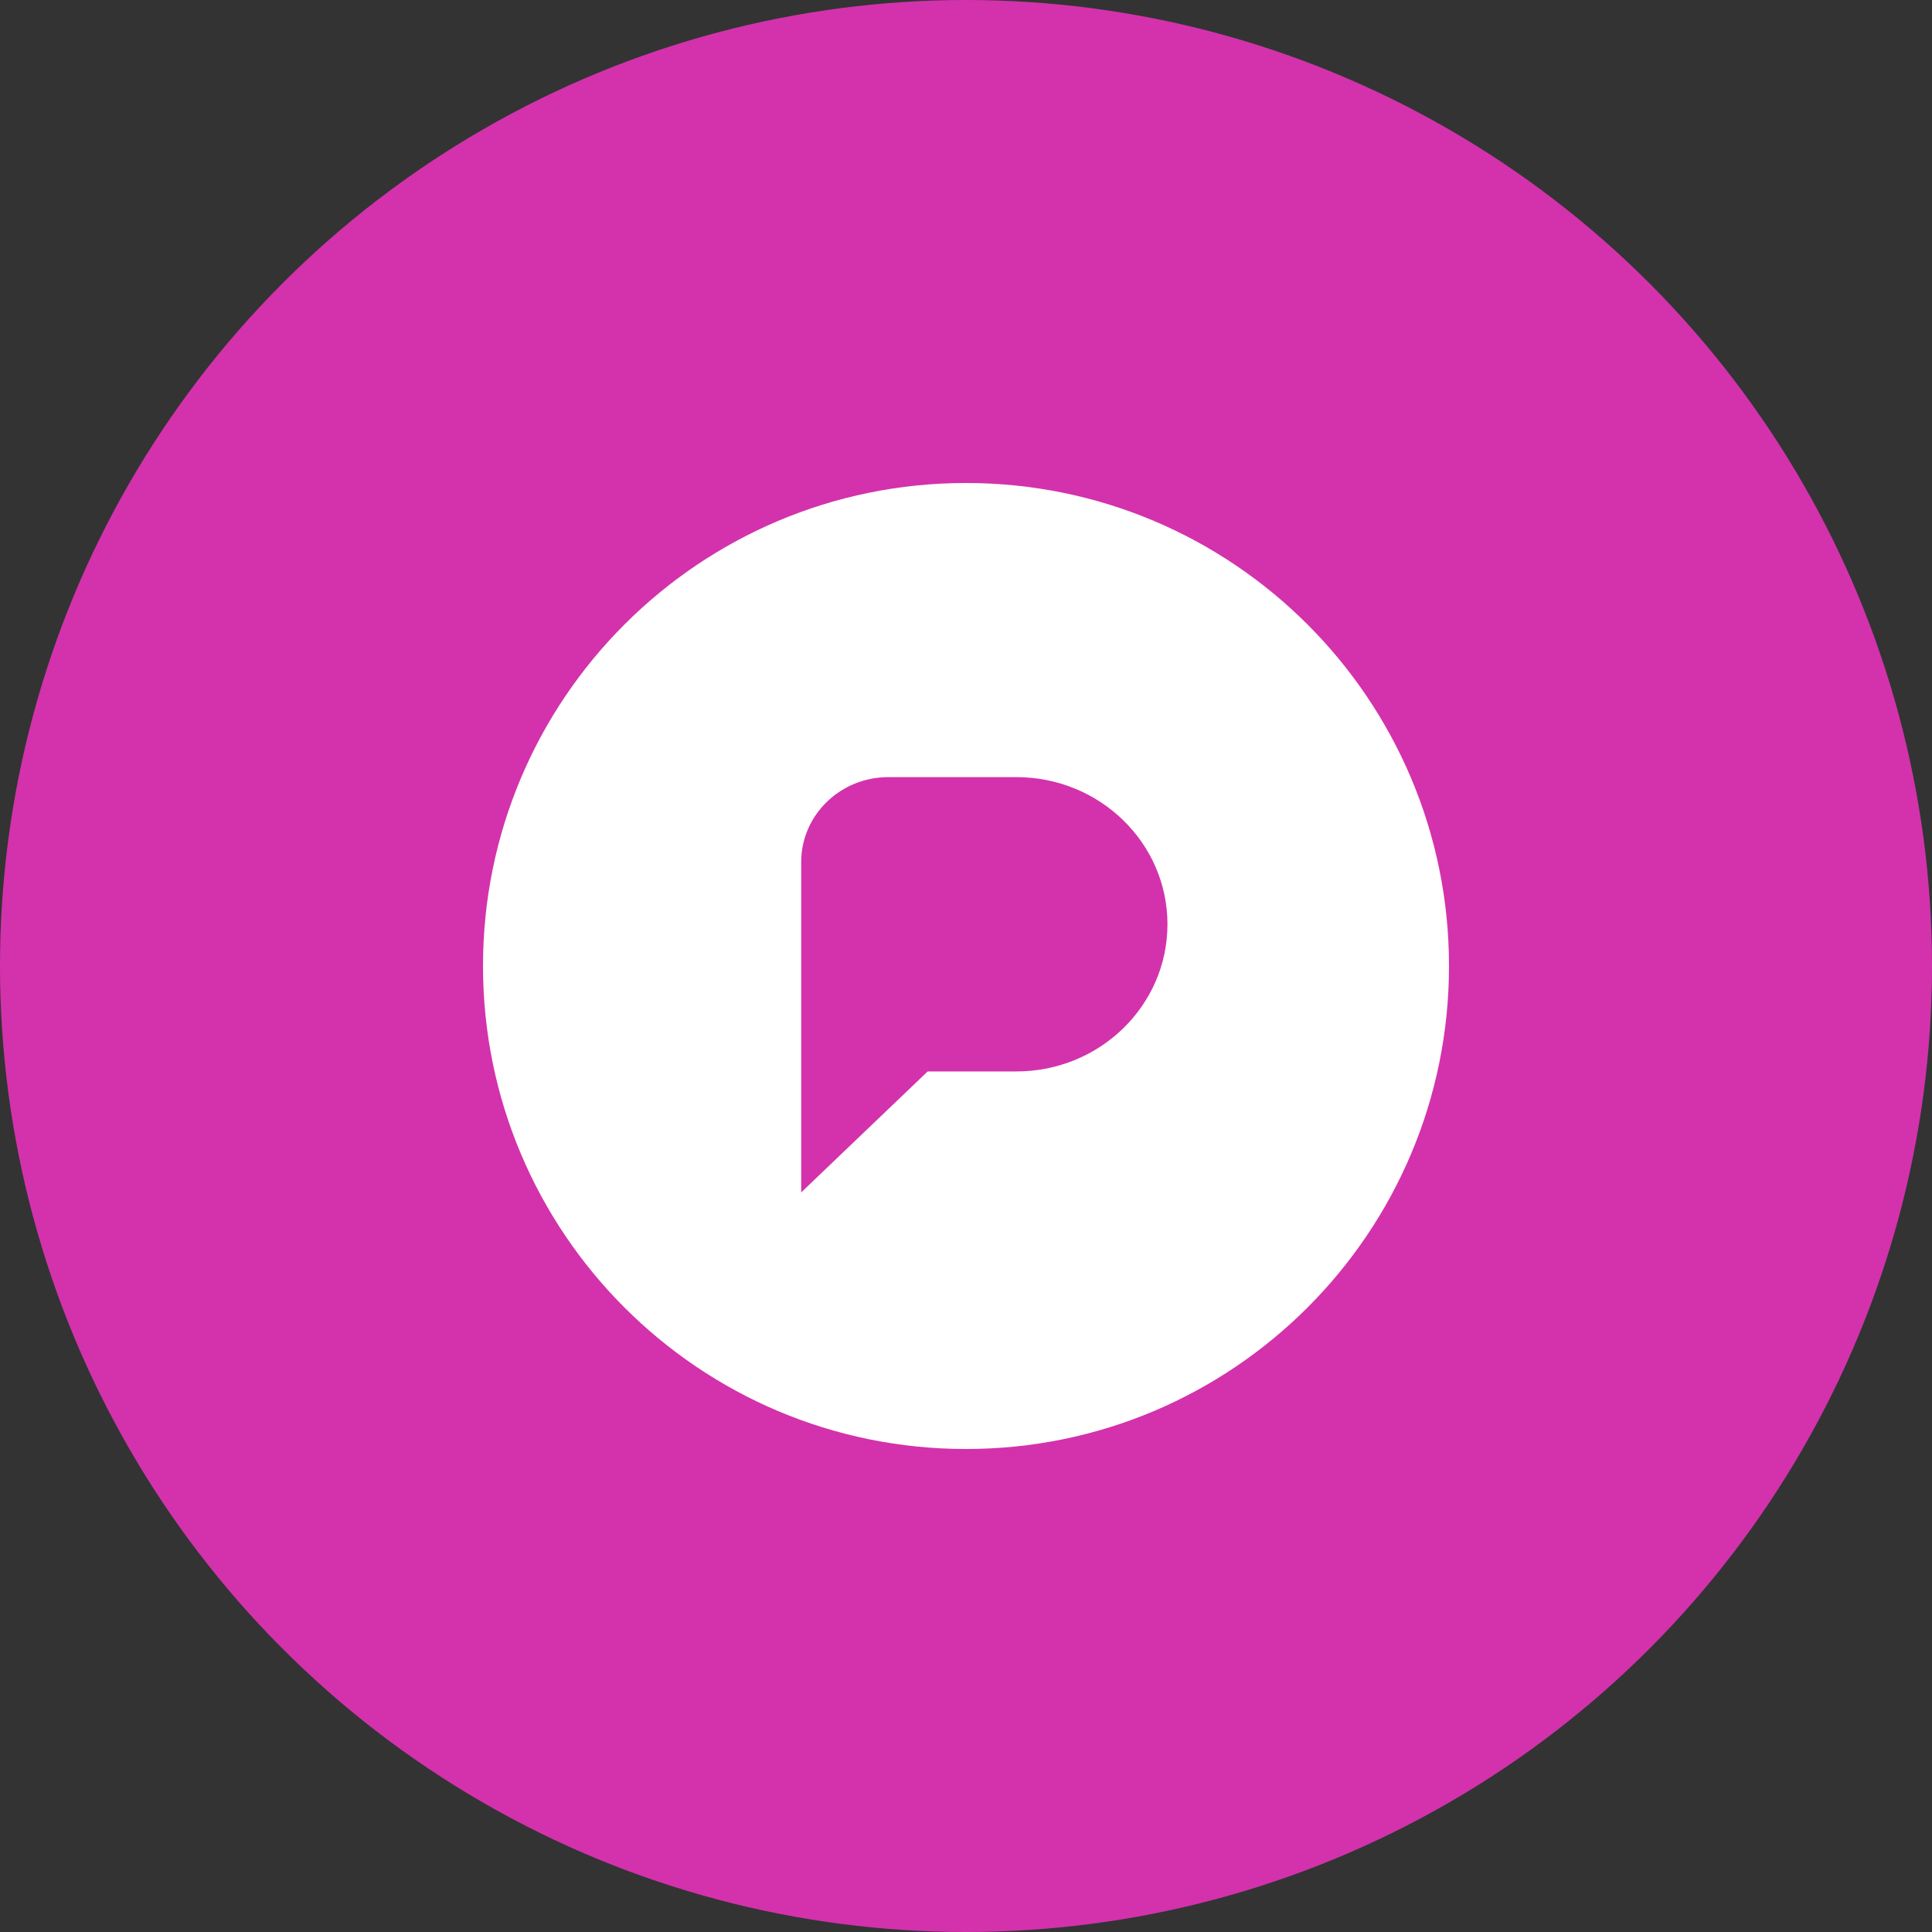
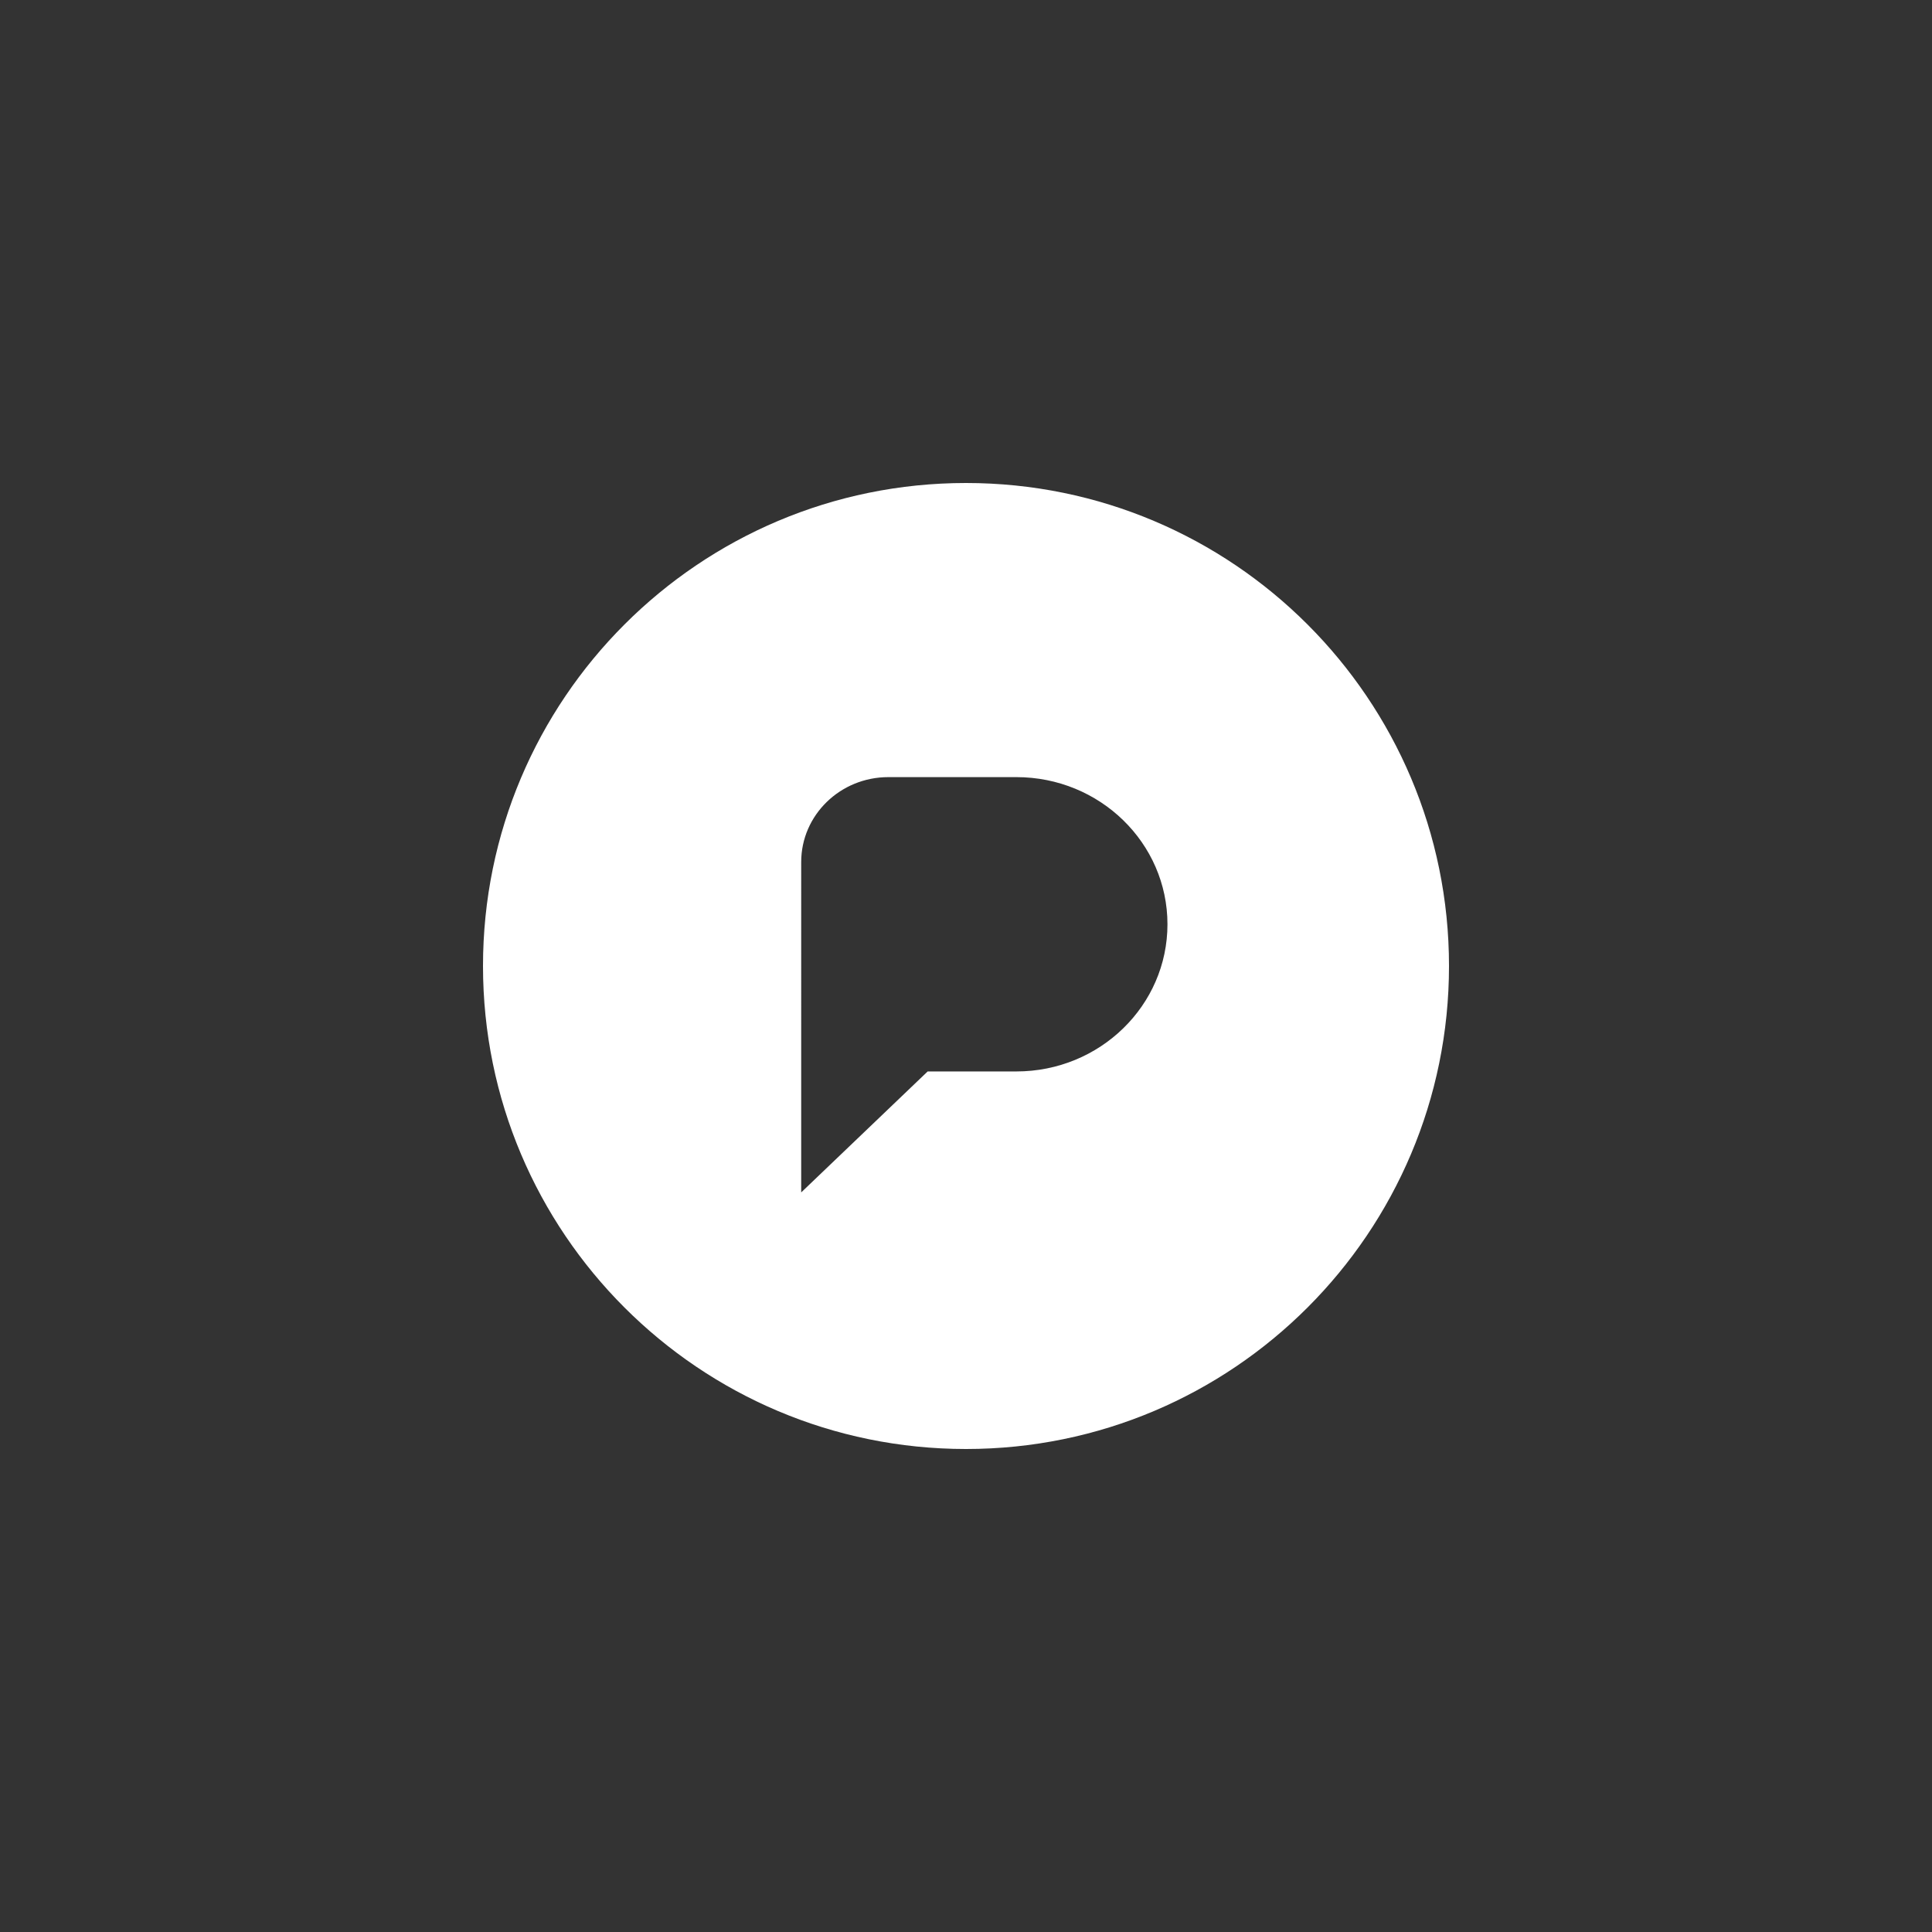
<svg xmlns="http://www.w3.org/2000/svg" width="800px" height="800px" viewBox="0 0 1024 1024">
  <rect x="0" y="0" width="1024" height="1024" fill="#333333" stroke="none" />
-   <circle cx="512" cy="512" r="512" style="fill:#d332ac" />
  <path d="M512 768c-141.38 0-256-114.62-256-256s114.62-256 256-256 256 114.62 256 256-114.62 256-256 256zm-20.32-200.11h47c44.24 0 80.1-34.91 80.1-78s-35.86-78-80.1-78h-67.82c-25.52 0-46.21 20.14-46.21 45V632z" style="fill:#fff" />
</svg>